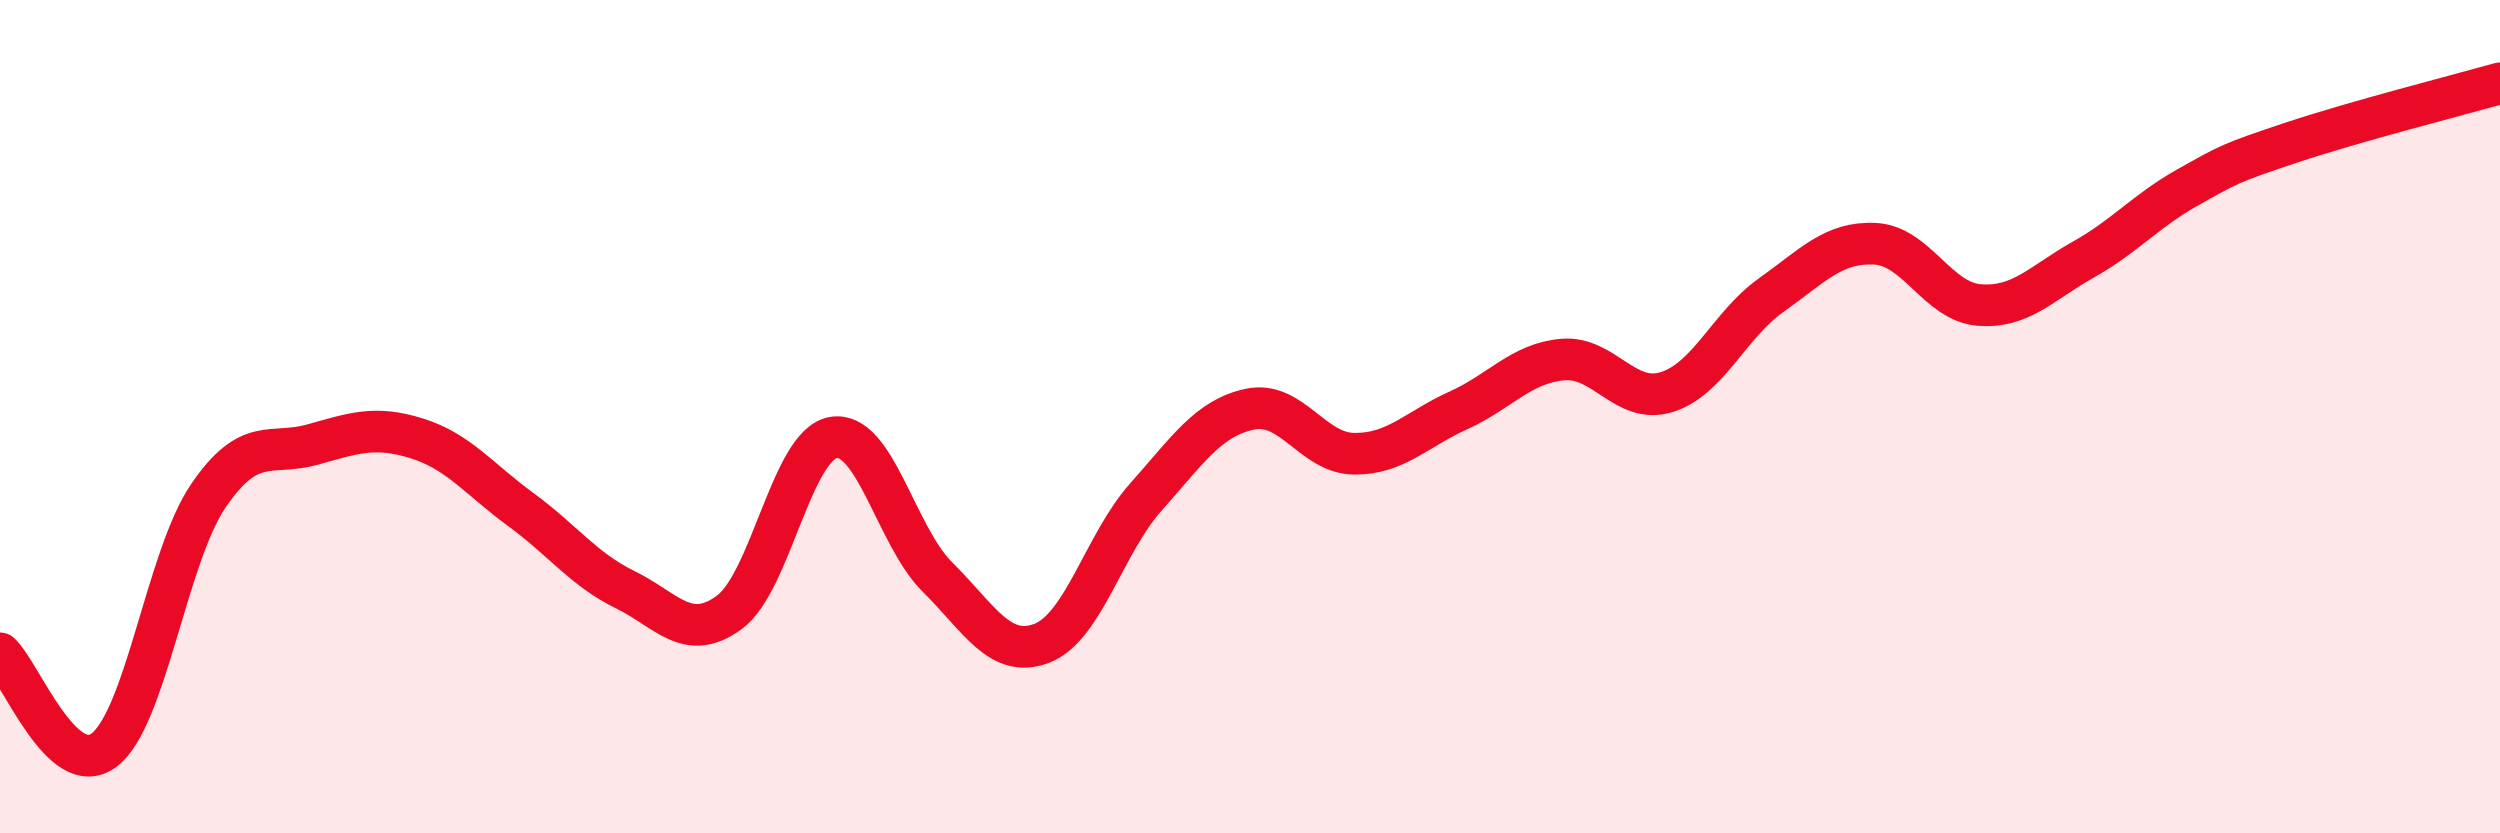
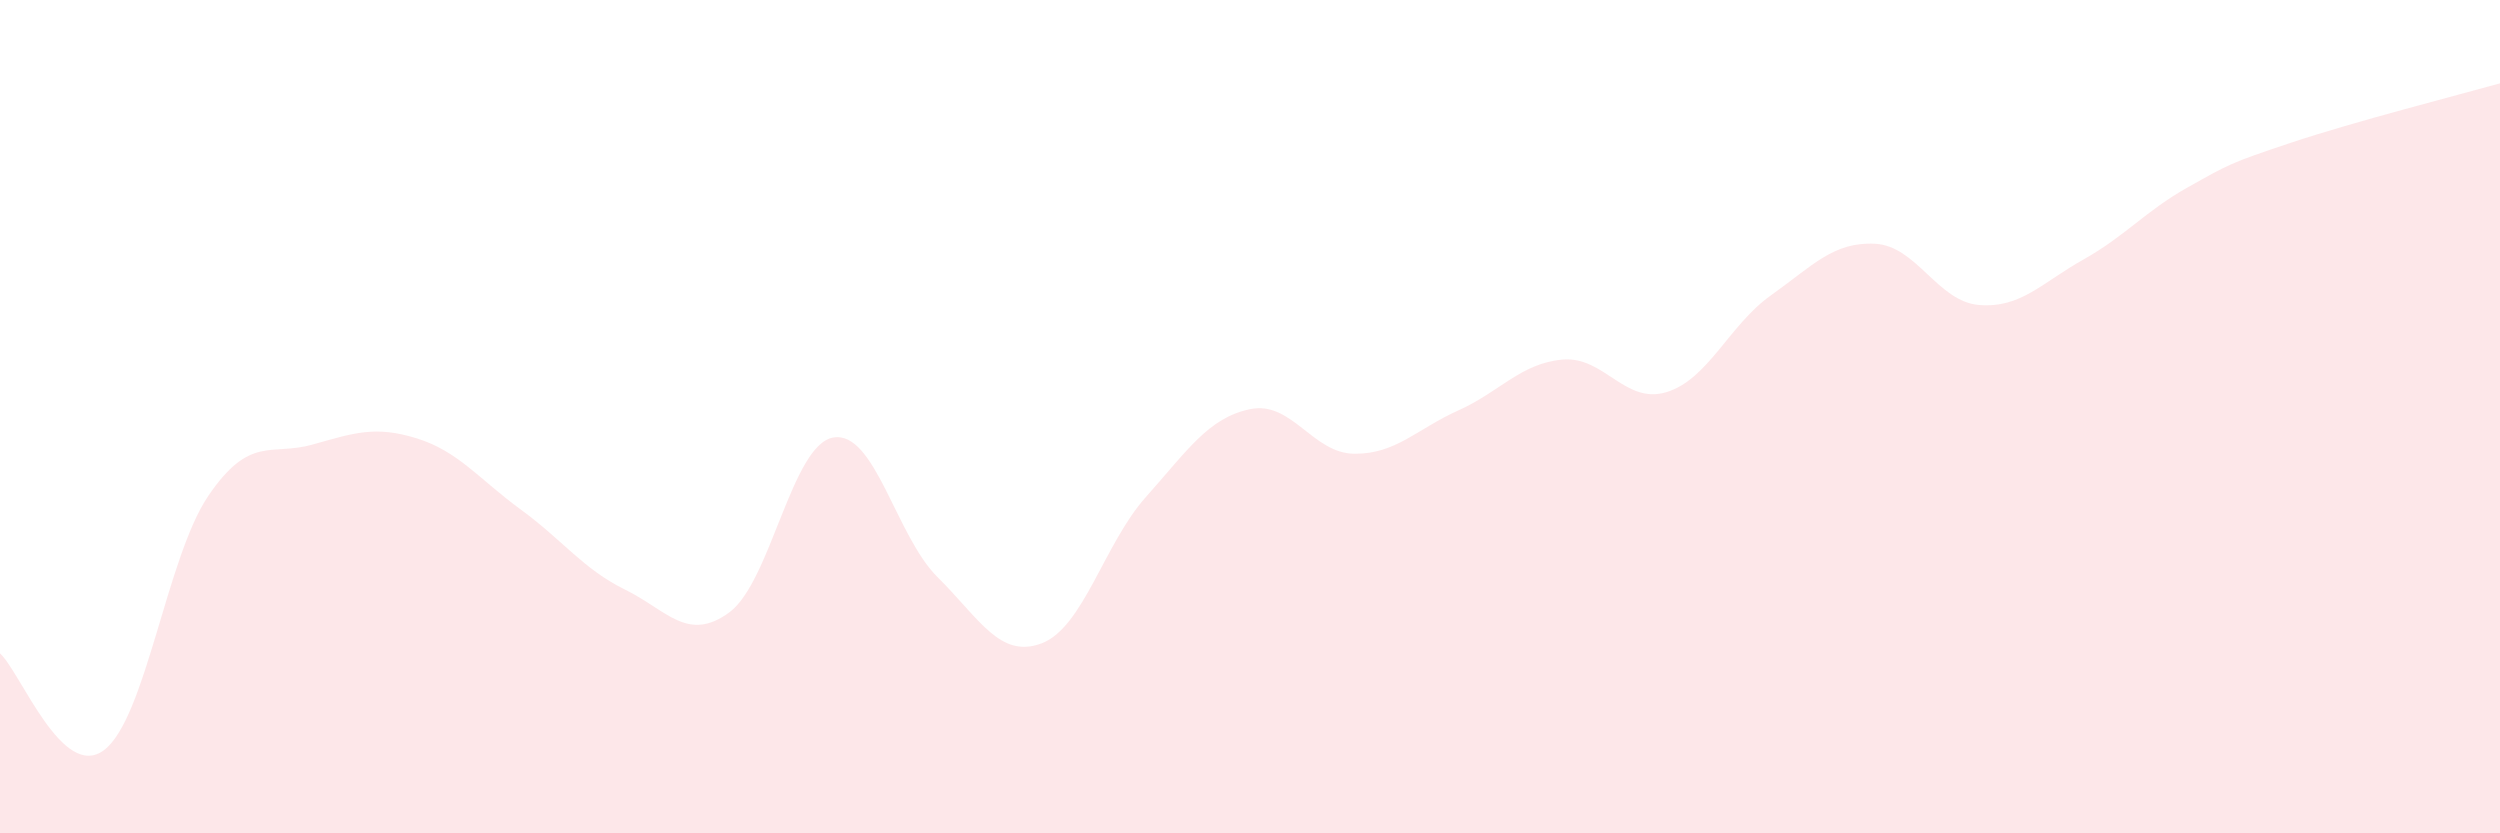
<svg xmlns="http://www.w3.org/2000/svg" width="60" height="20" viewBox="0 0 60 20">
  <path d="M 0,15.68 C 0.5,16.14 1.5,18.76 2.5,18 C 3.5,17.24 4,13.37 5,11.9 C 6,10.43 6.5,10.95 7.5,10.67 C 8.5,10.39 9,10.21 10,10.52 C 11,10.83 11.5,11.5 12.5,12.23 C 13.5,12.96 14,13.66 15,14.15 C 16,14.64 16.5,15.43 17.5,14.7 C 18.5,13.97 19,10.67 20,10.5 C 21,10.33 21.5,12.86 22.5,13.85 C 23.5,14.84 24,15.82 25,15.44 C 26,15.06 26.5,13.05 27.5,11.93 C 28.5,10.81 29,10.03 30,9.82 C 31,9.61 31.5,10.88 32.5,10.89 C 33.5,10.9 34,10.3 35,9.85 C 36,9.4 36.5,8.72 37.5,8.63 C 38.5,8.54 39,9.72 40,9.41 C 41,9.1 41.5,7.8 42.5,7.09 C 43.5,6.38 44,5.8 45,5.85 C 46,5.9 46.5,7.24 47.5,7.32 C 48.5,7.4 49,6.79 50,6.23 C 51,5.67 51.5,5.06 52.5,4.5 C 53.5,3.94 53.5,3.92 55,3.42 C 56.5,2.92 59,2.28 60,2L60 20L0 20Z" fill="#EB0A25" opacity="0.1" stroke-linecap="round" stroke-linejoin="round" />
-   <path d="M 0,15.68 C 0.5,16.14 1.5,18.76 2.5,18 C 3.5,17.24 4,13.37 5,11.9 C 6,10.43 6.5,10.95 7.5,10.67 C 8.5,10.39 9,10.21 10,10.52 C 11,10.83 11.5,11.5 12.5,12.23 C 13.5,12.96 14,13.66 15,14.15 C 16,14.64 16.5,15.43 17.5,14.7 C 18.5,13.97 19,10.67 20,10.5 C 21,10.33 21.5,12.86 22.5,13.85 C 23.5,14.84 24,15.82 25,15.44 C 26,15.06 26.5,13.05 27.5,11.93 C 28.5,10.81 29,10.03 30,9.82 C 31,9.61 31.5,10.88 32.5,10.89 C 33.5,10.9 34,10.3 35,9.85 C 36,9.4 36.5,8.72 37.5,8.63 C 38.5,8.54 39,9.72 40,9.41 C 41,9.1 41.5,7.8 42.5,7.09 C 43.5,6.38 44,5.8 45,5.85 C 46,5.9 46.5,7.24 47.5,7.32 C 48.5,7.4 49,6.79 50,6.23 C 51,5.67 51.5,5.06 52.5,4.5 C 53.5,3.94 53.5,3.92 55,3.42 C 56.5,2.92 59,2.28 60,2" stroke="#EB0A25" stroke-width="1" fill="none" stroke-linecap="round" stroke-linejoin="round" />
</svg>